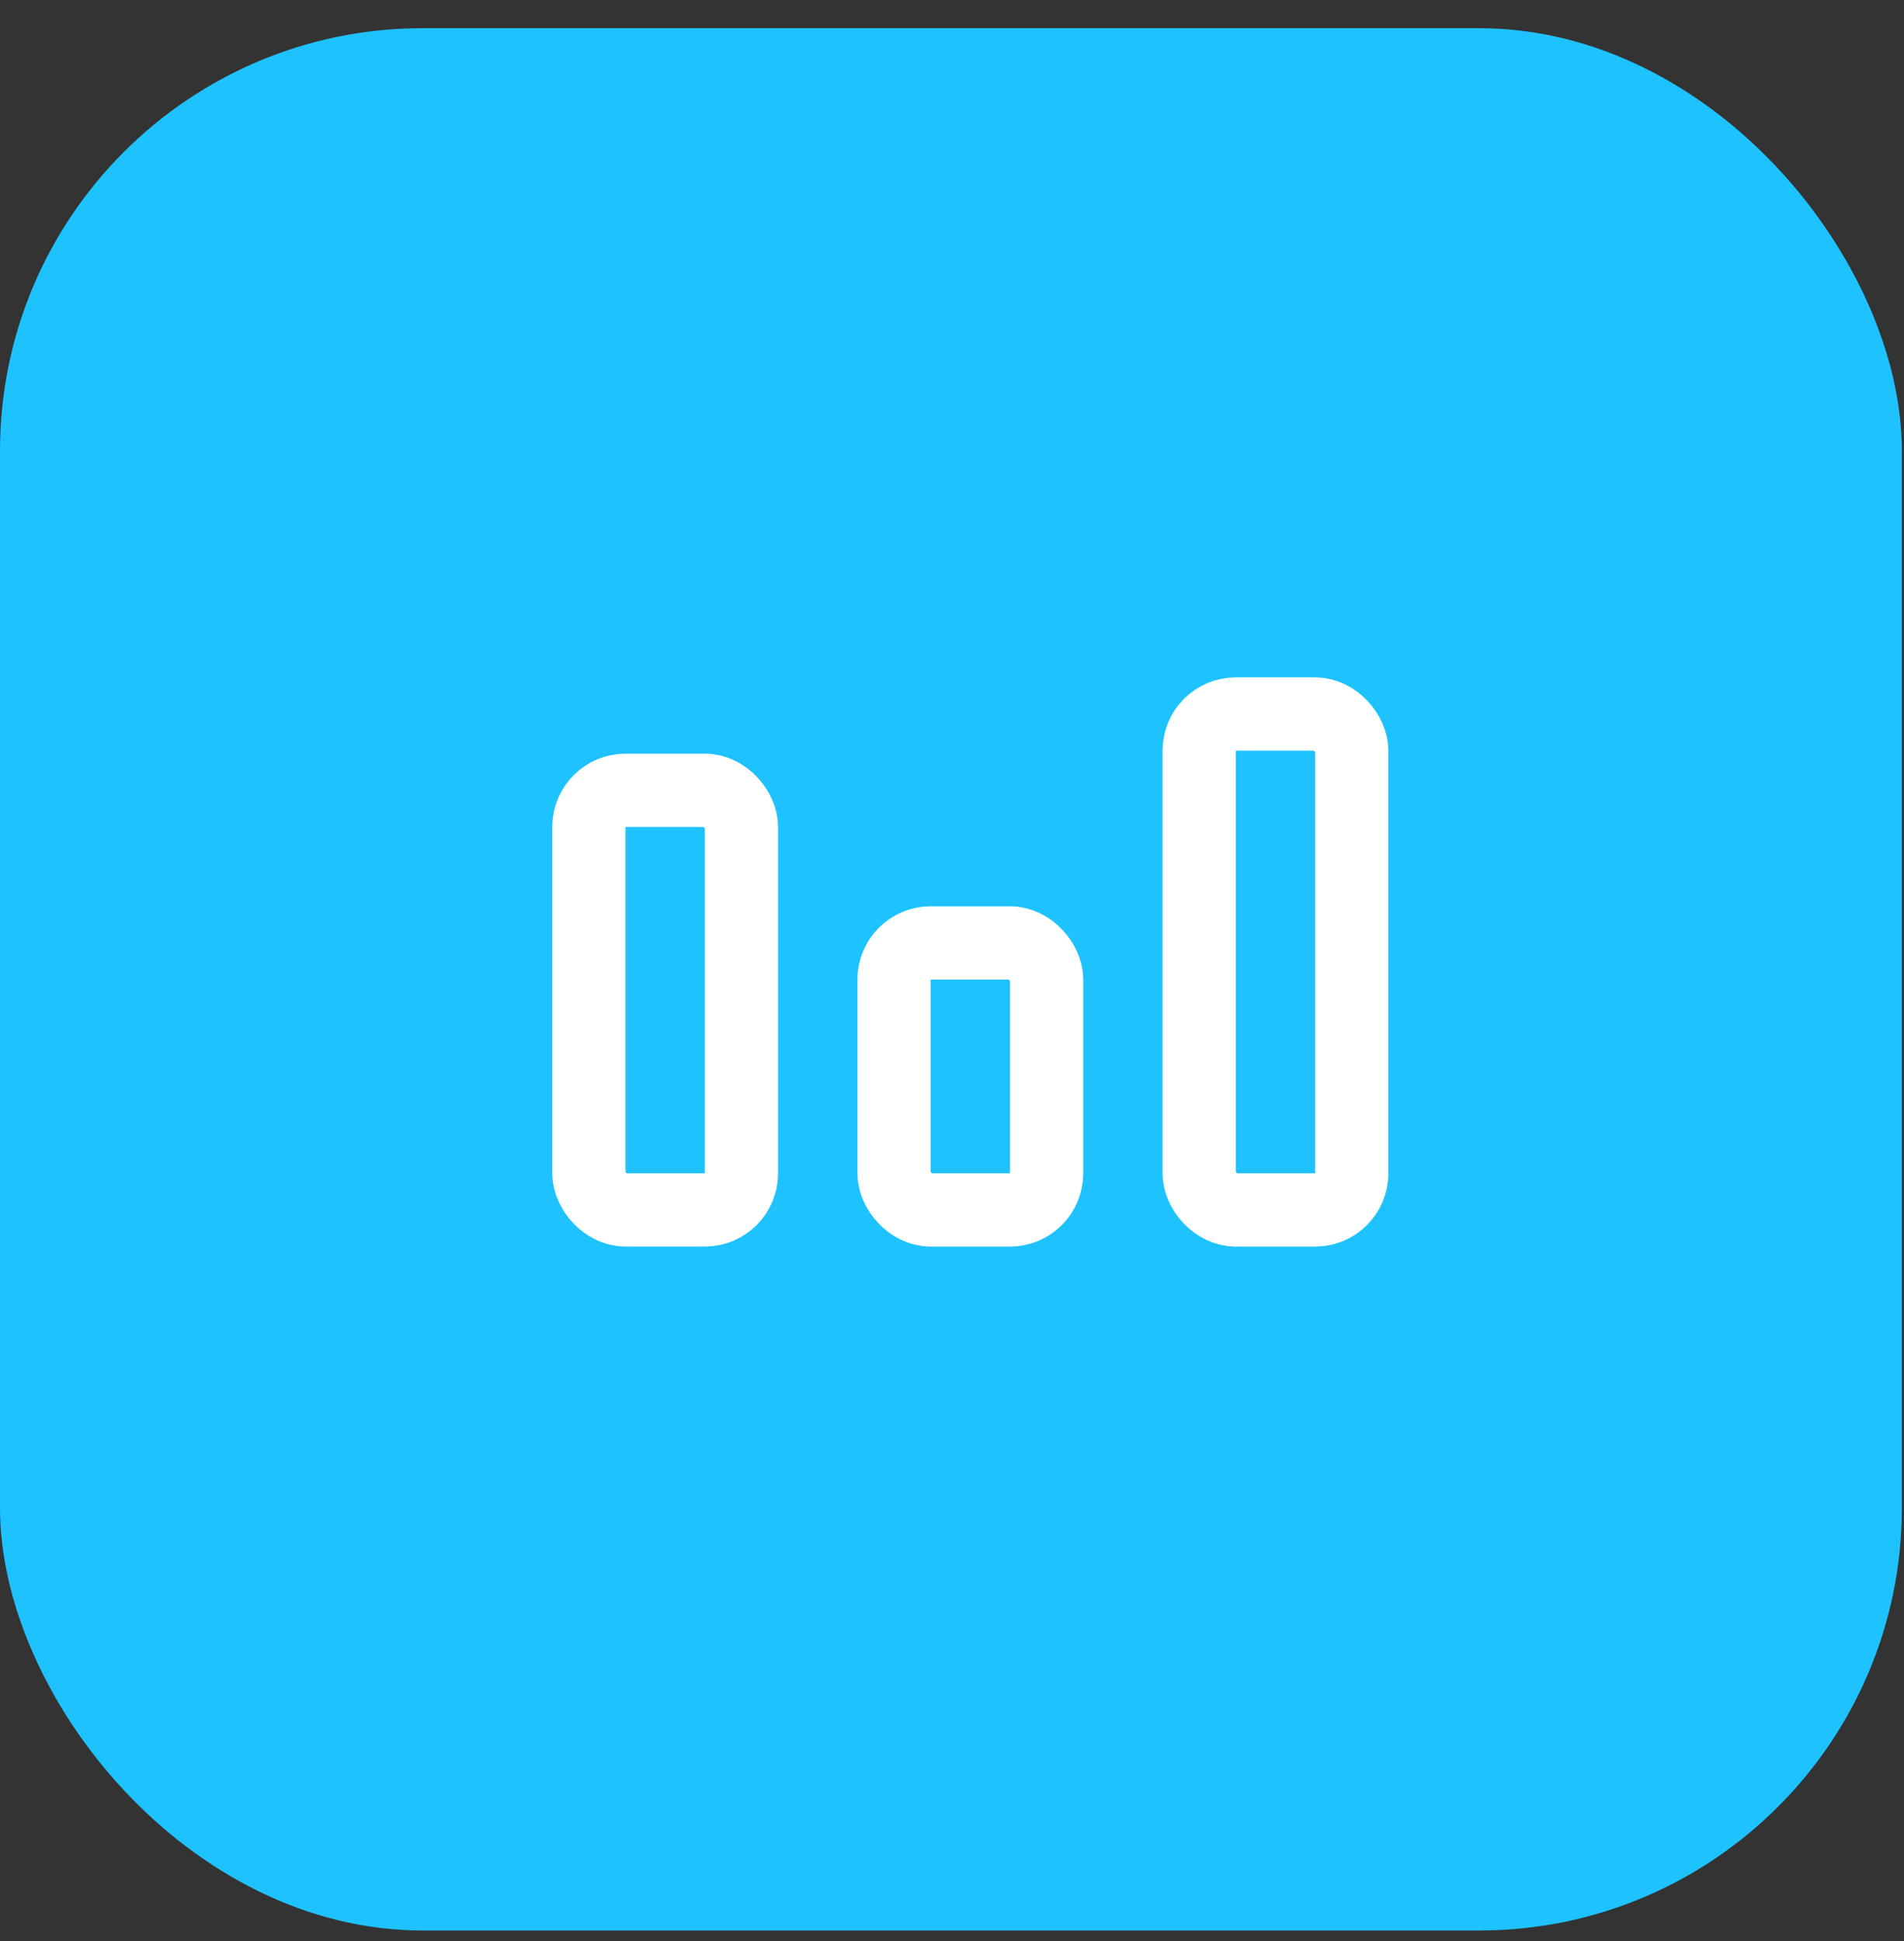
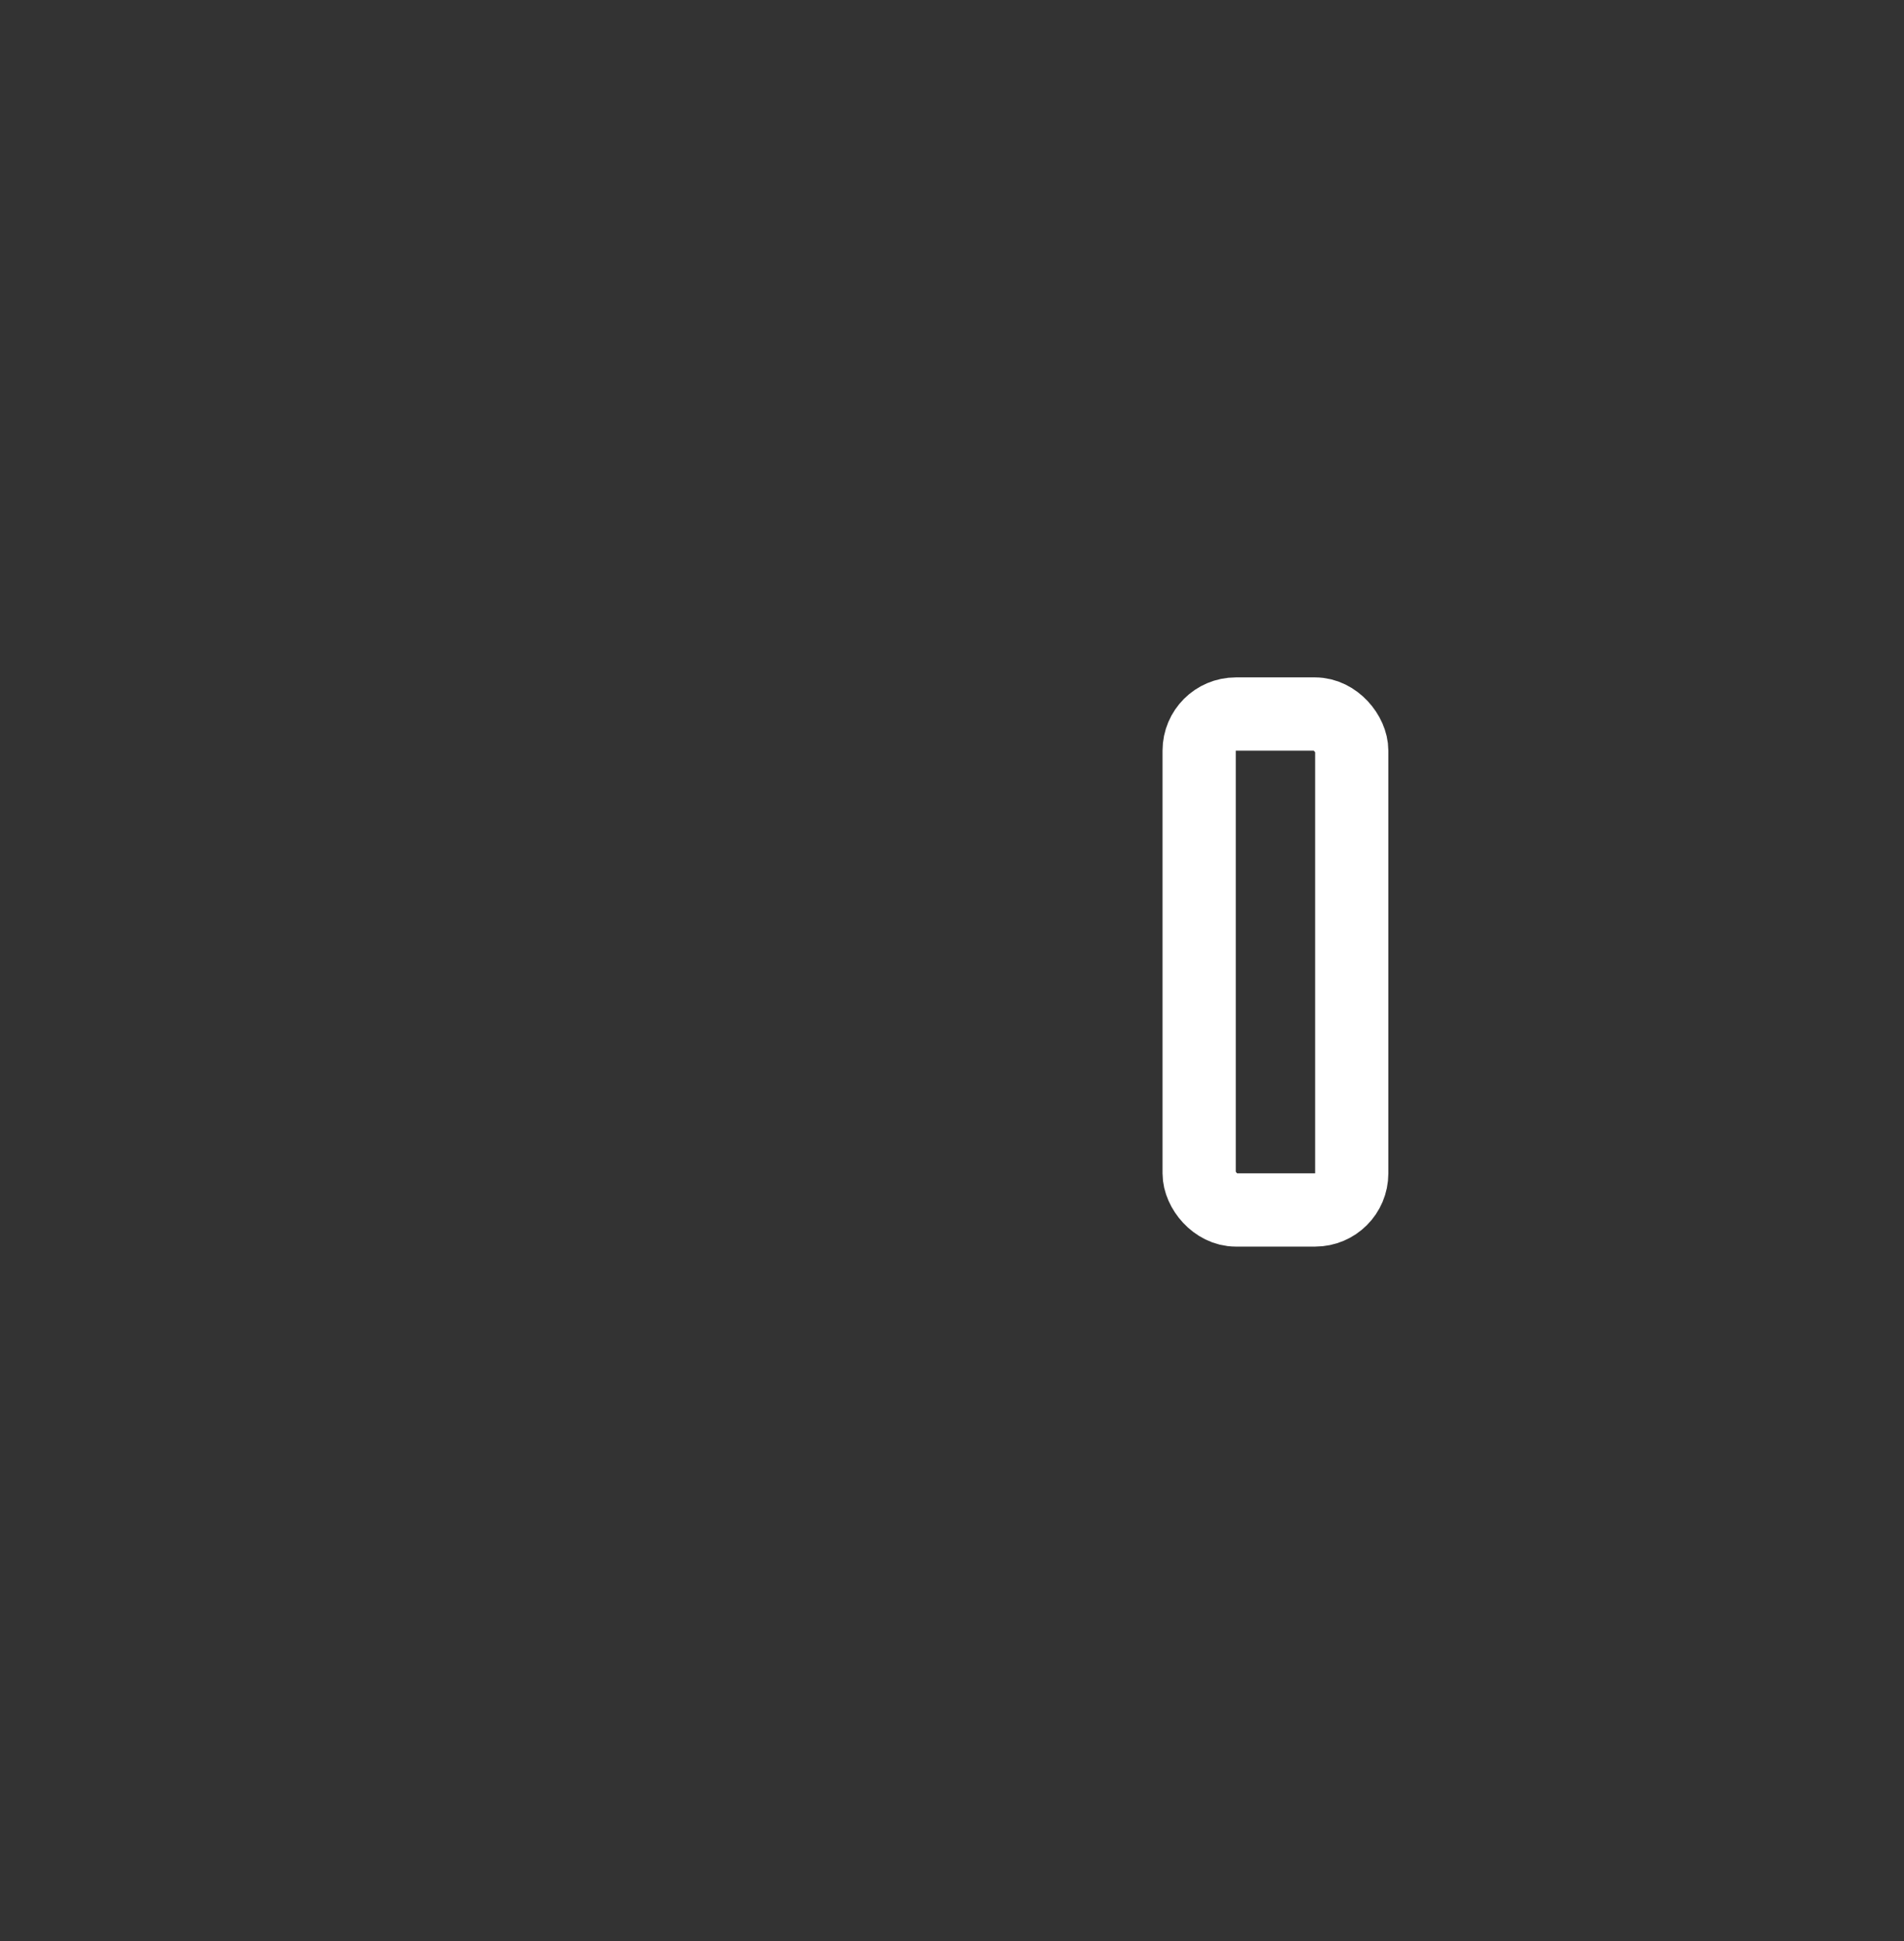
<svg xmlns="http://www.w3.org/2000/svg" width="52" height="53" viewBox="0 0 52 53" fill="none">
  <rect x="0" y="0" width="52" height="53" fill="#333333" stroke="none" />
-   <rect y="0.77" width="51.942" height="51.942" rx="11.543" fill="#1EC2FF" />
  <rect x="32.75" y="19.496" width="4.167" height="13.542" rx="1" stroke="white" stroke-width="2" stroke-linejoin="round" />
-   <rect x="24.417" y="25.746" width="4.167" height="7.292" rx="1" stroke="white" stroke-width="2" stroke-linejoin="round" />
-   <rect x="16.083" y="21.579" width="4.167" height="11.458" rx="1" stroke="white" stroke-width="2" stroke-linejoin="round" />
</svg>